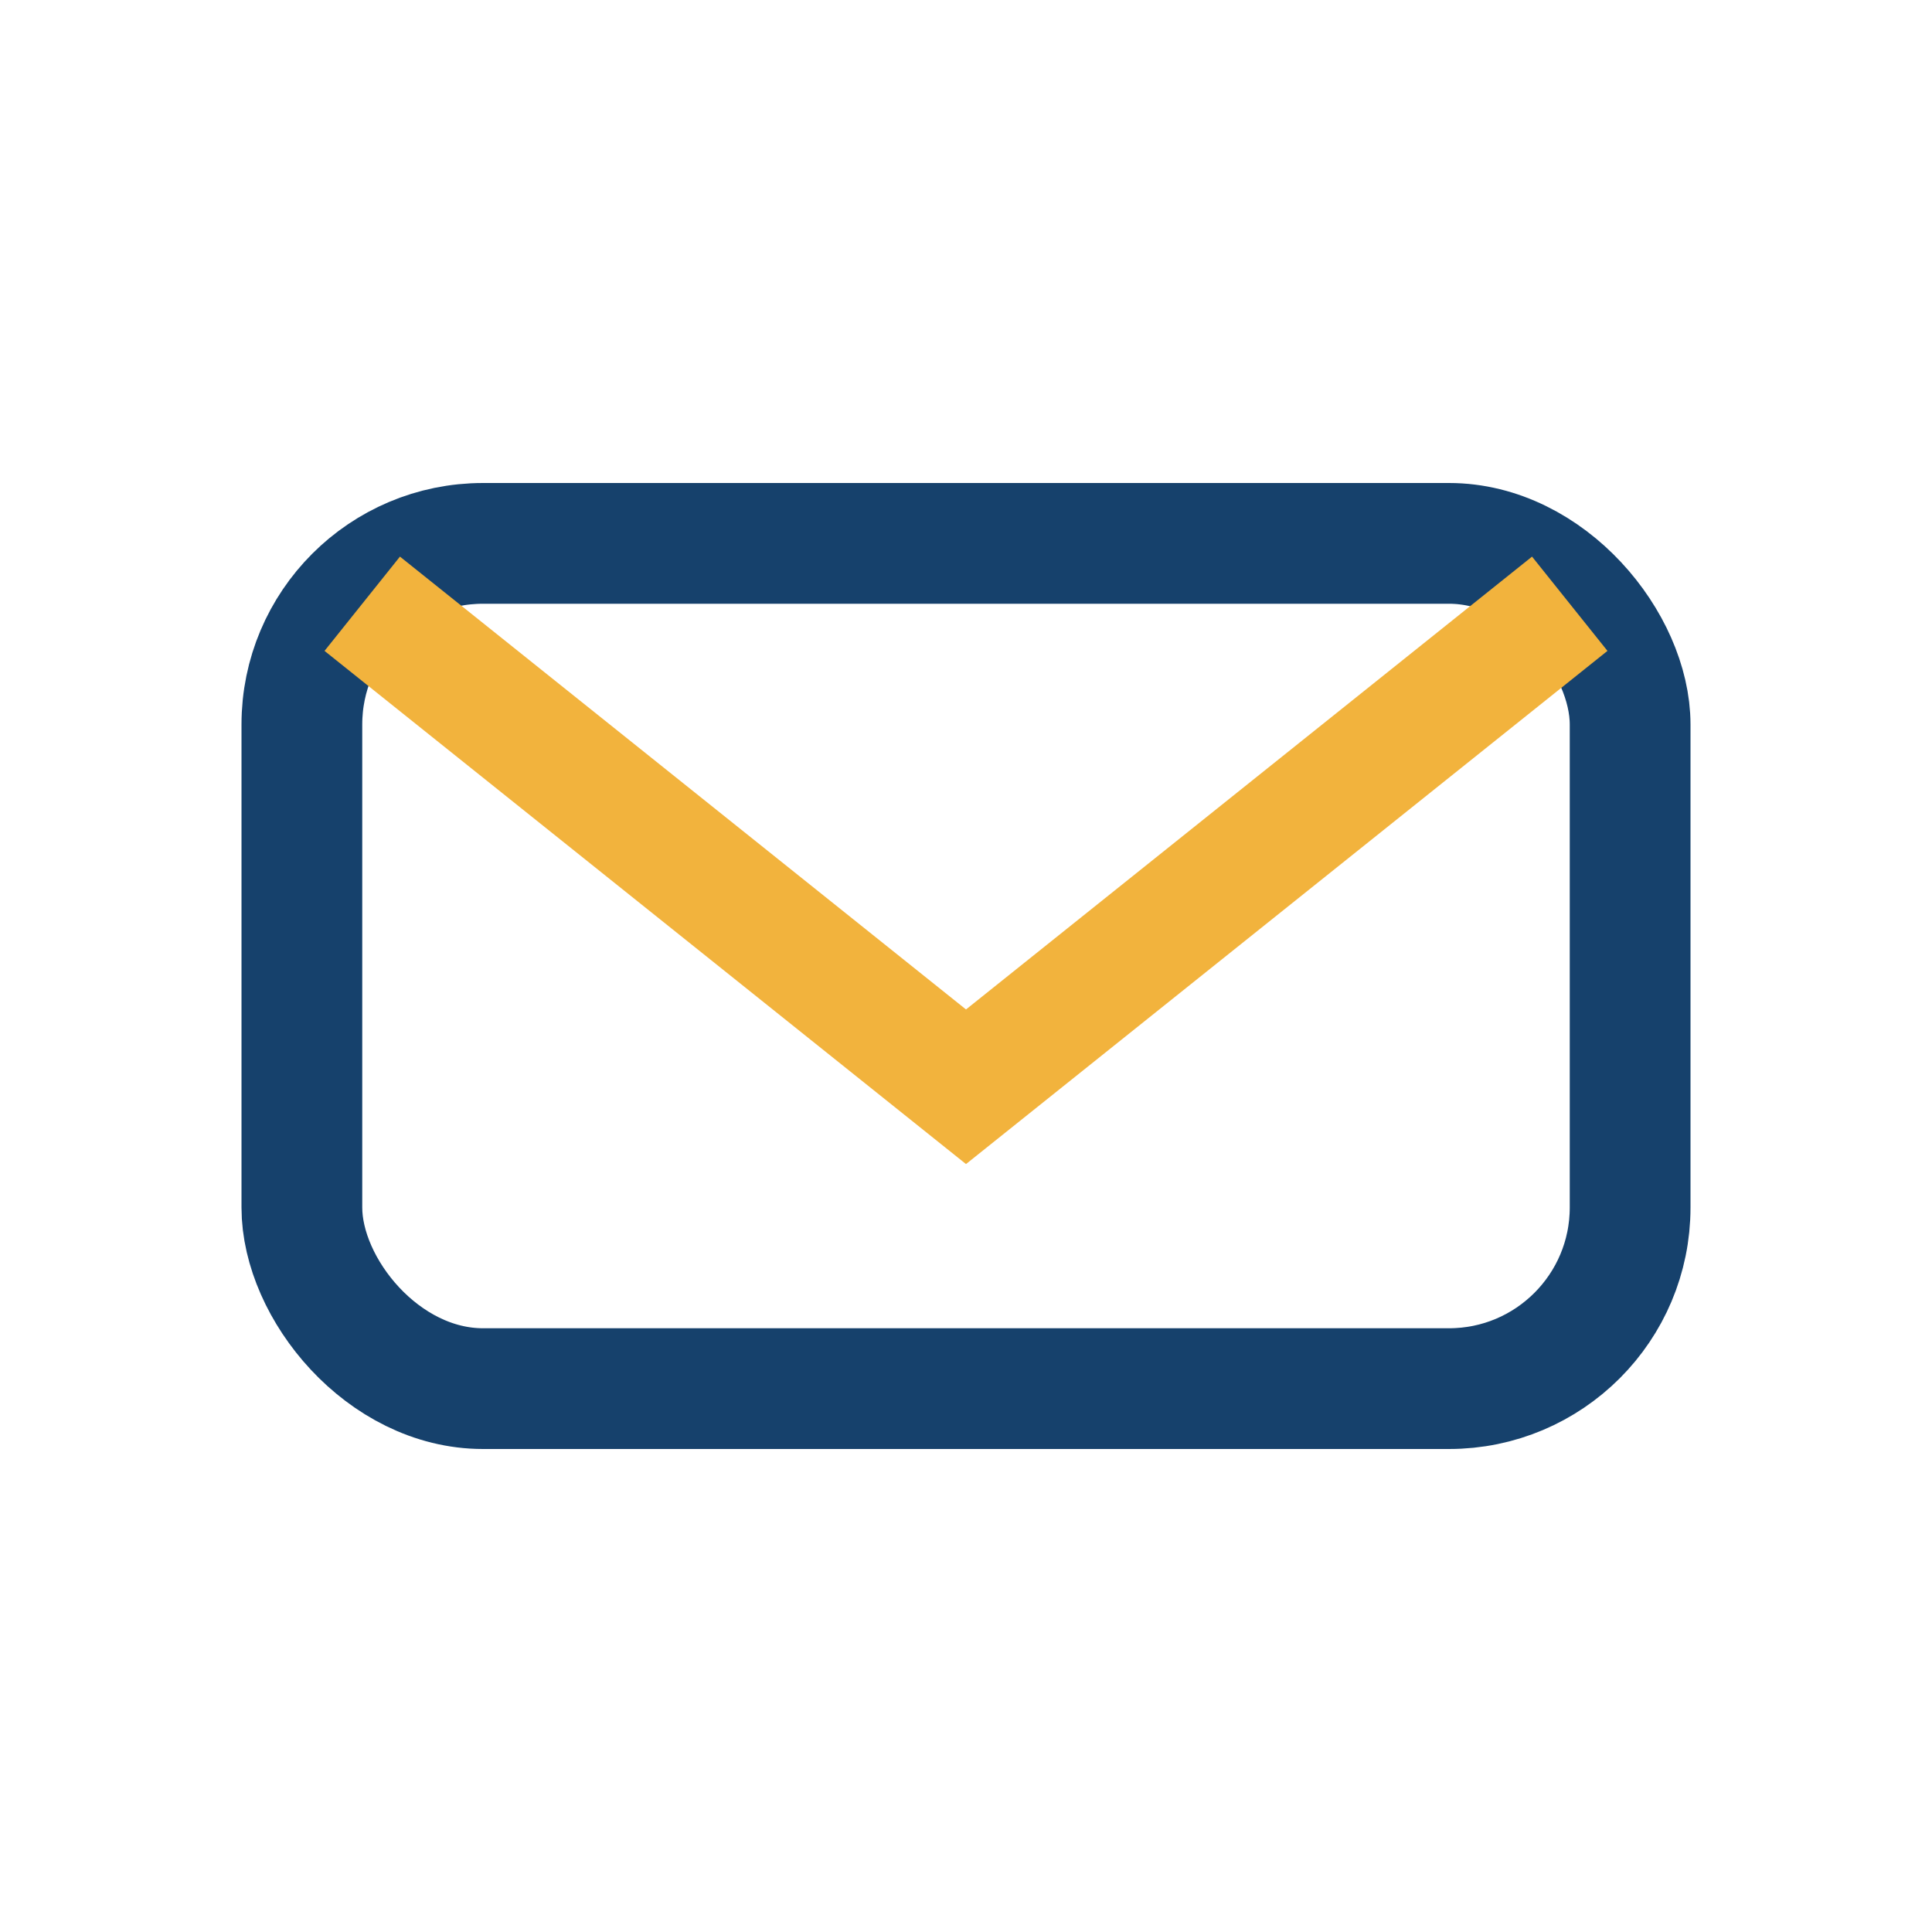
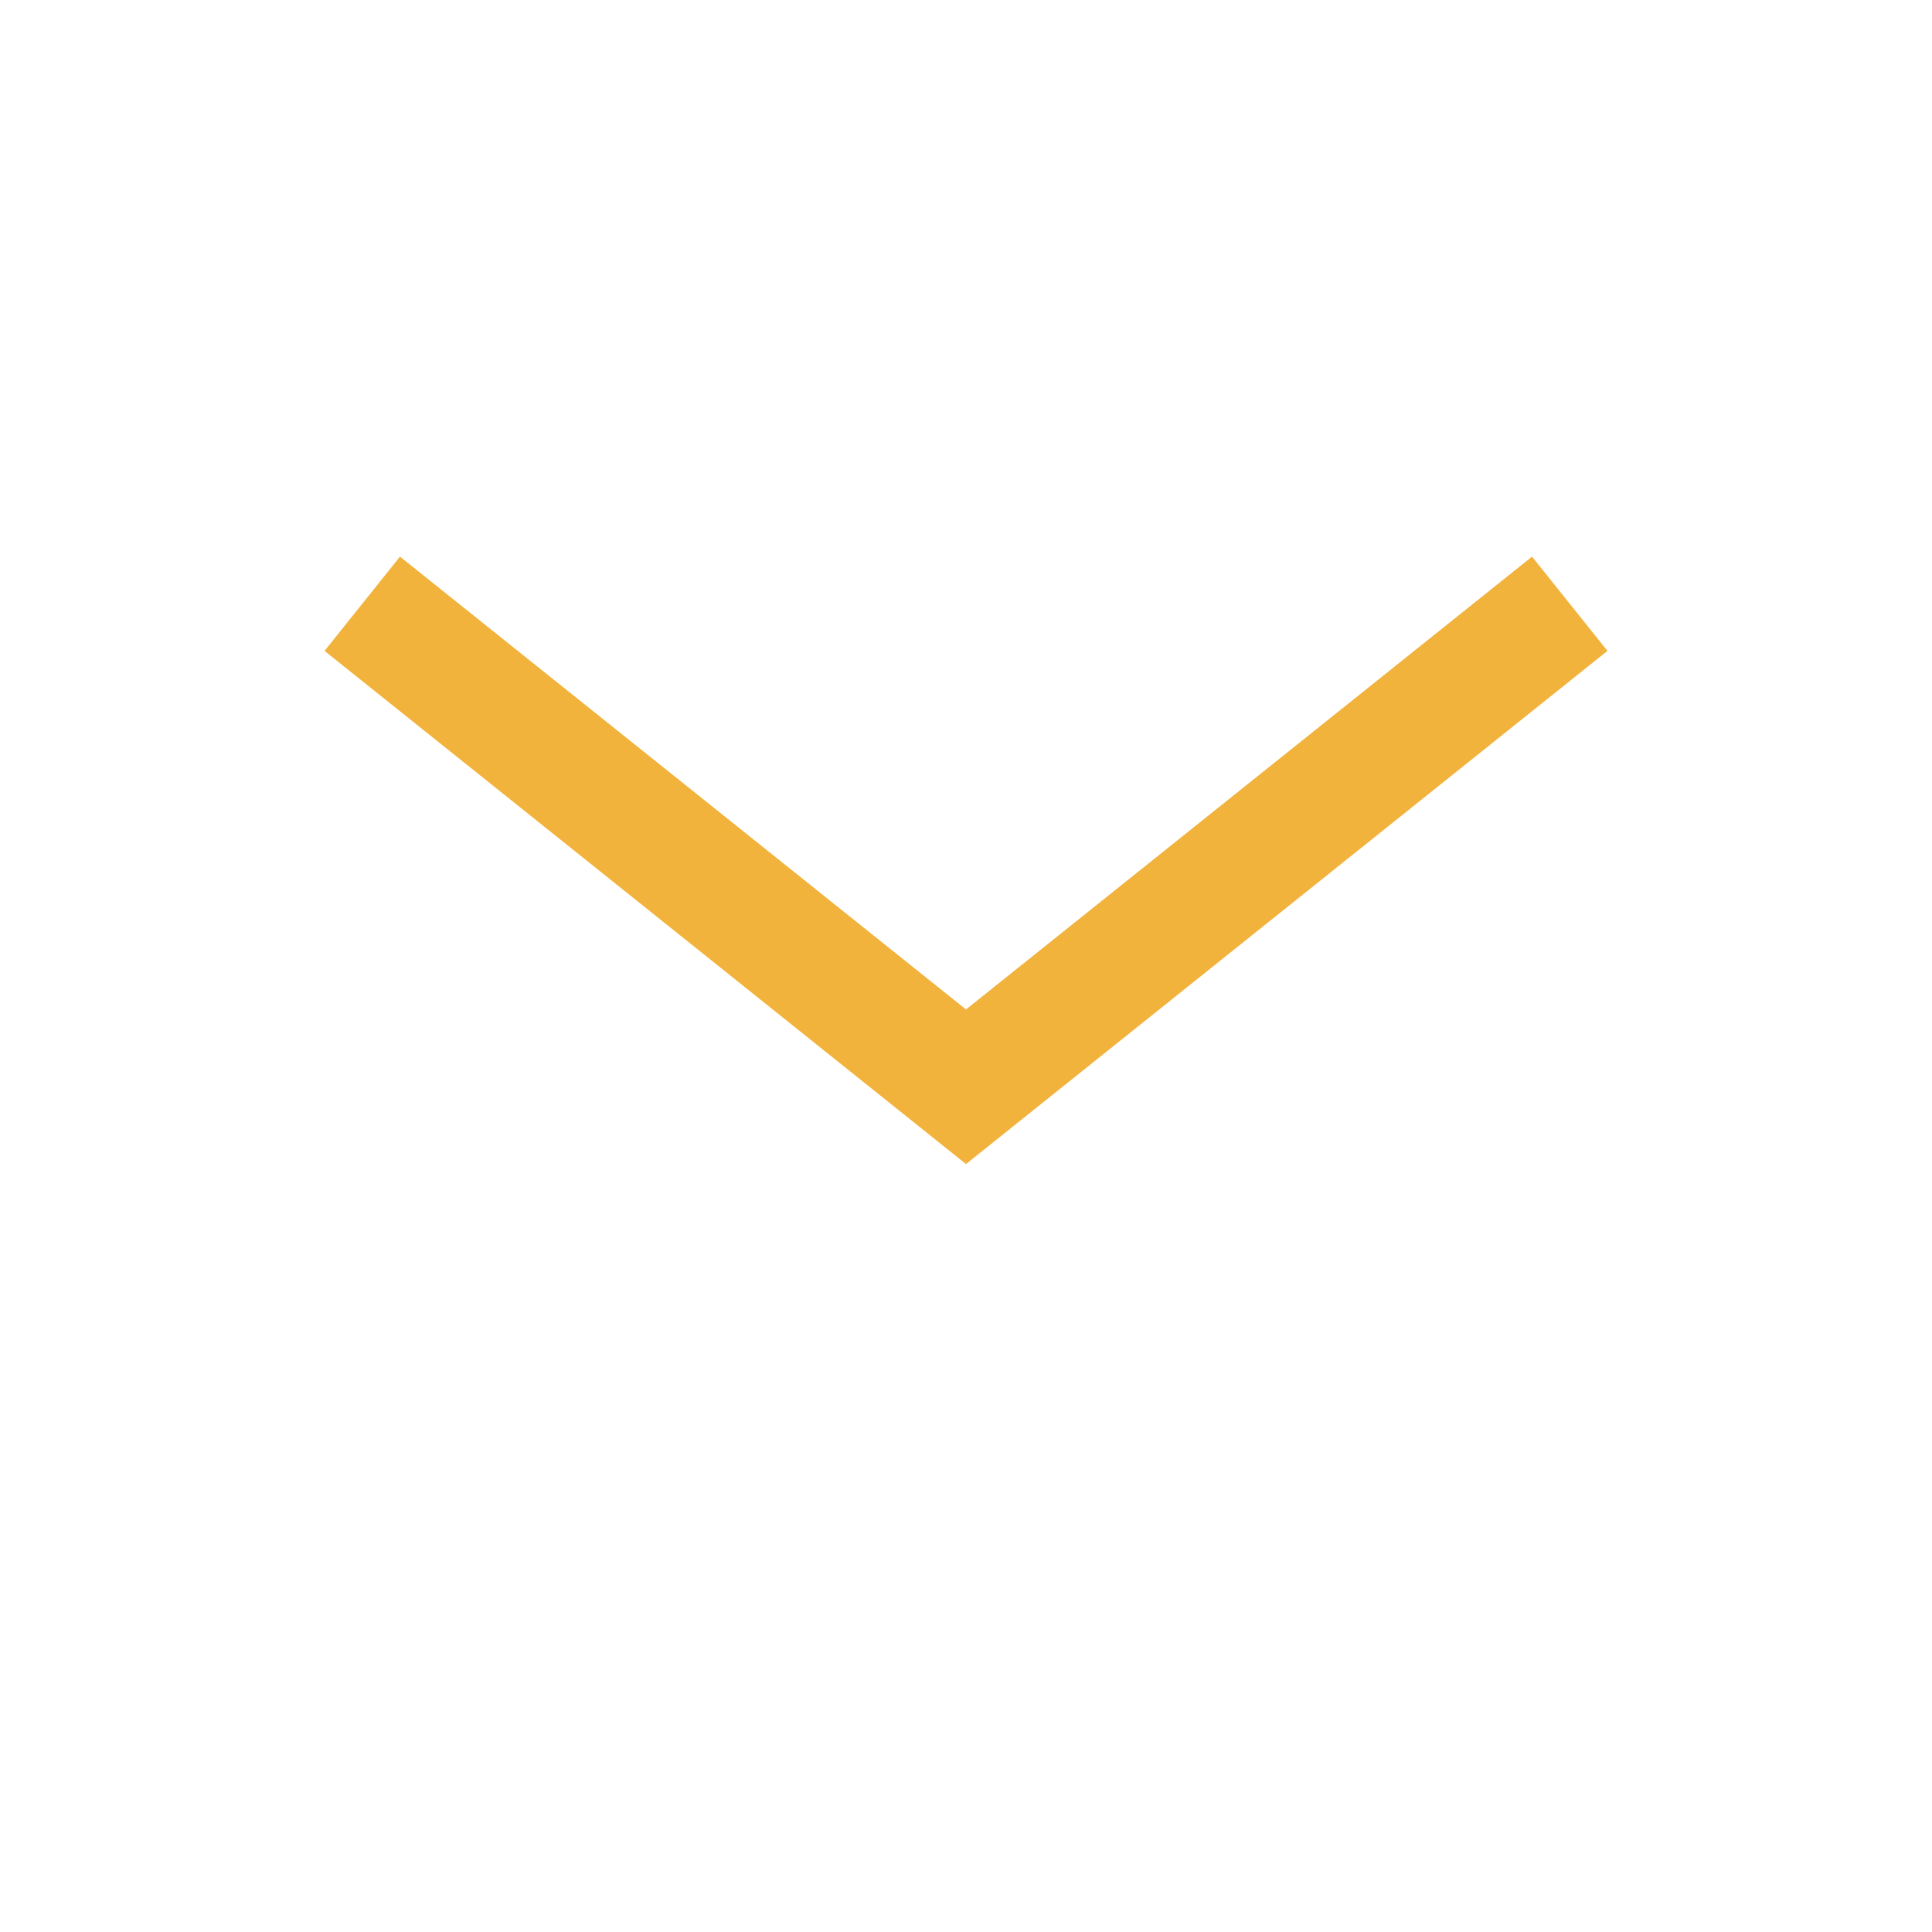
<svg xmlns="http://www.w3.org/2000/svg" width="32" height="32" viewBox="0 0 32 32">
-   <rect x="5" y="9" width="22" height="14" rx="3" fill="none" stroke="#16416C" stroke-width="2" />
  <path d="M6 10l10 8 10-8" stroke="#F2B33D" stroke-width="2" fill="none" />
</svg>